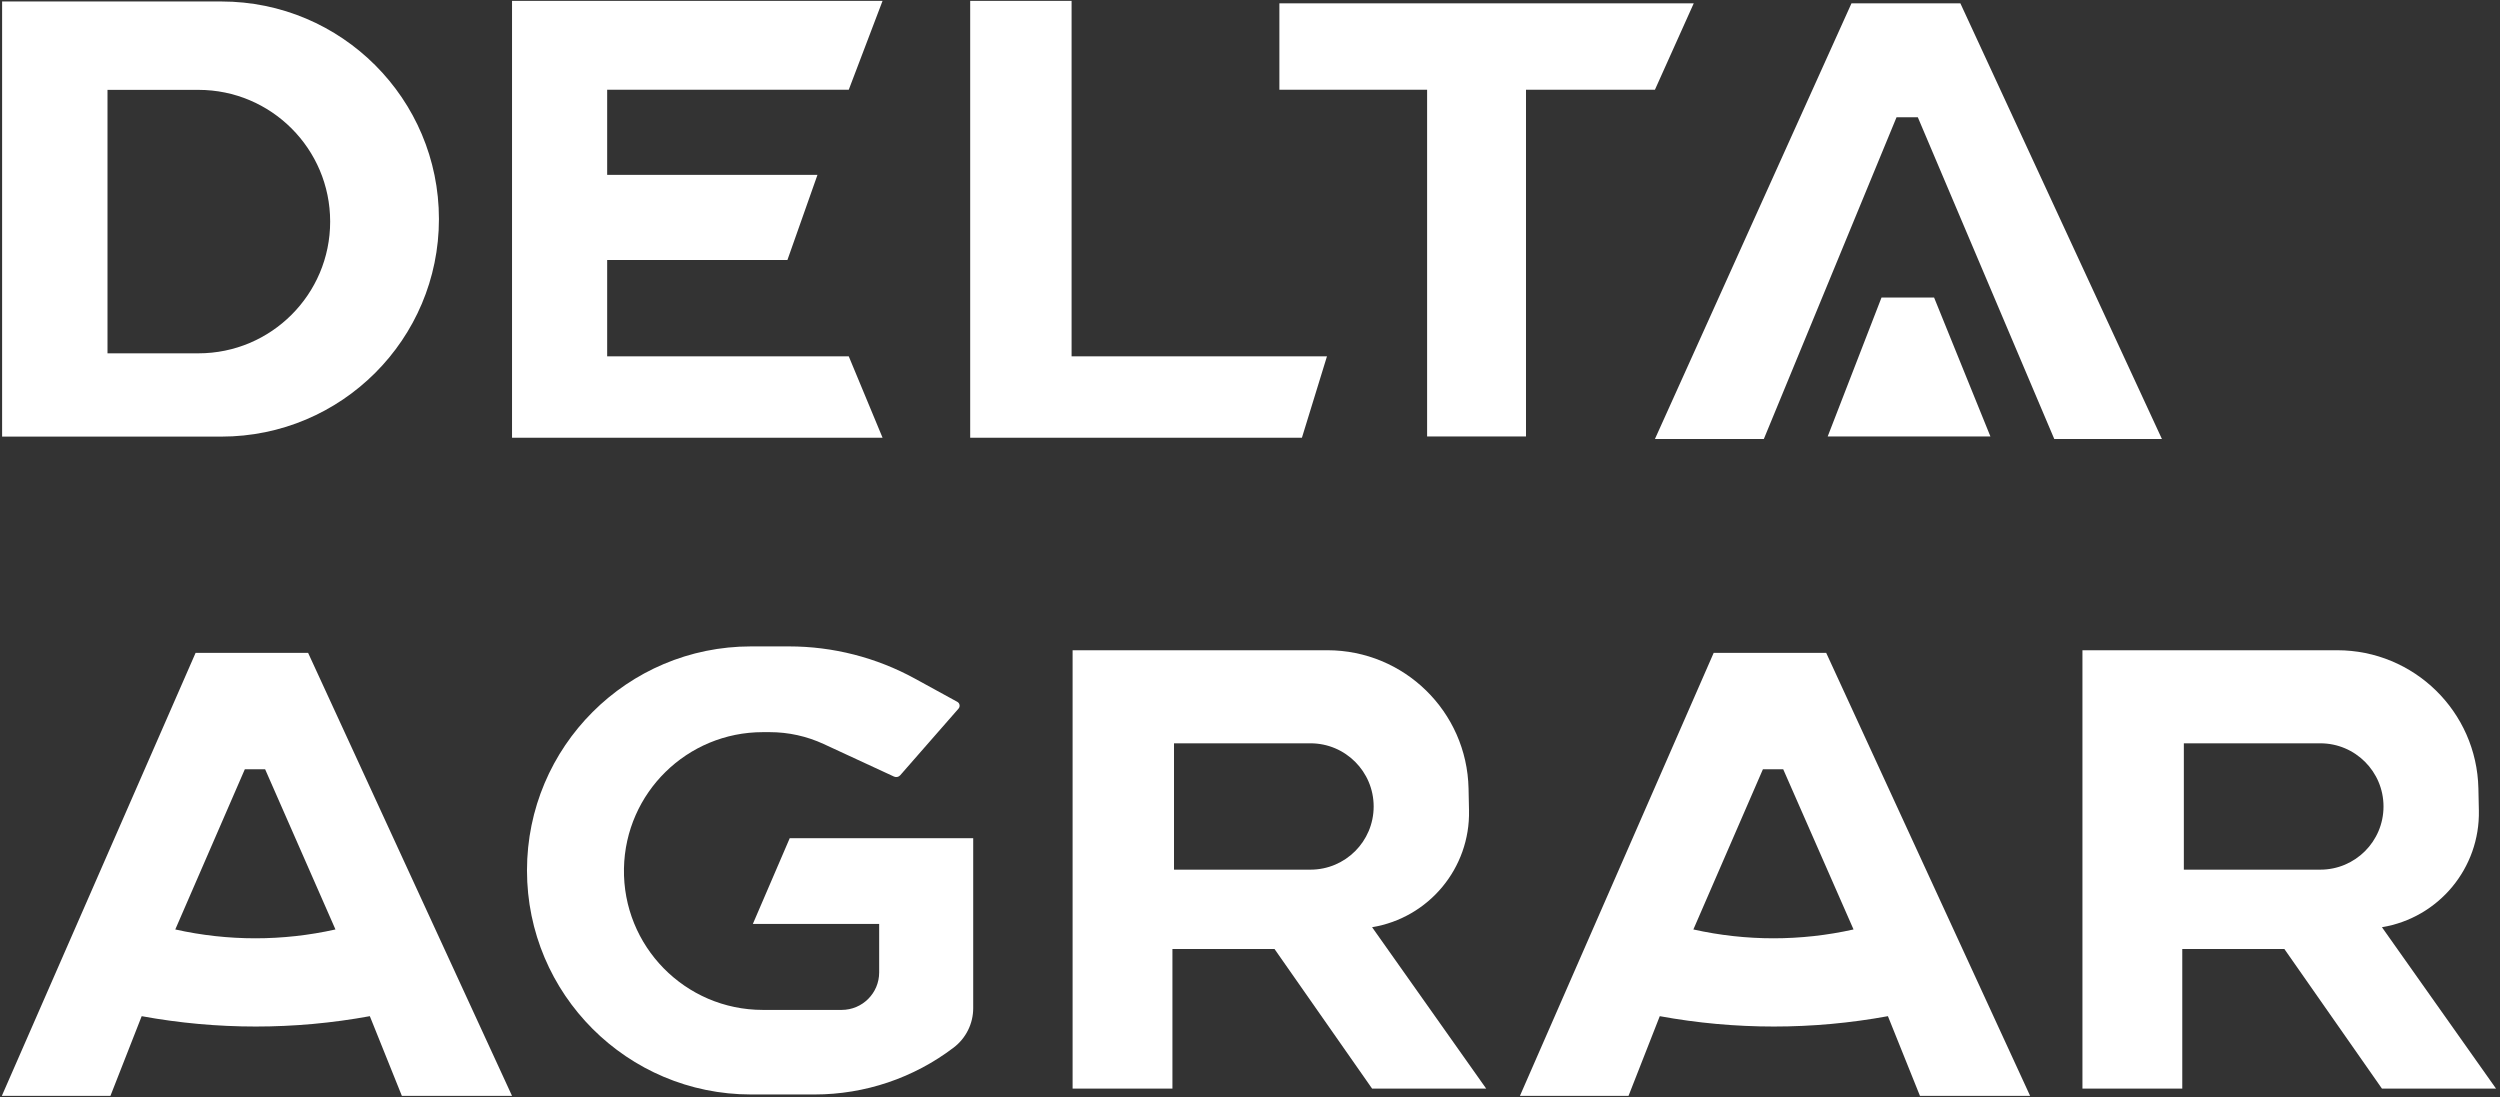
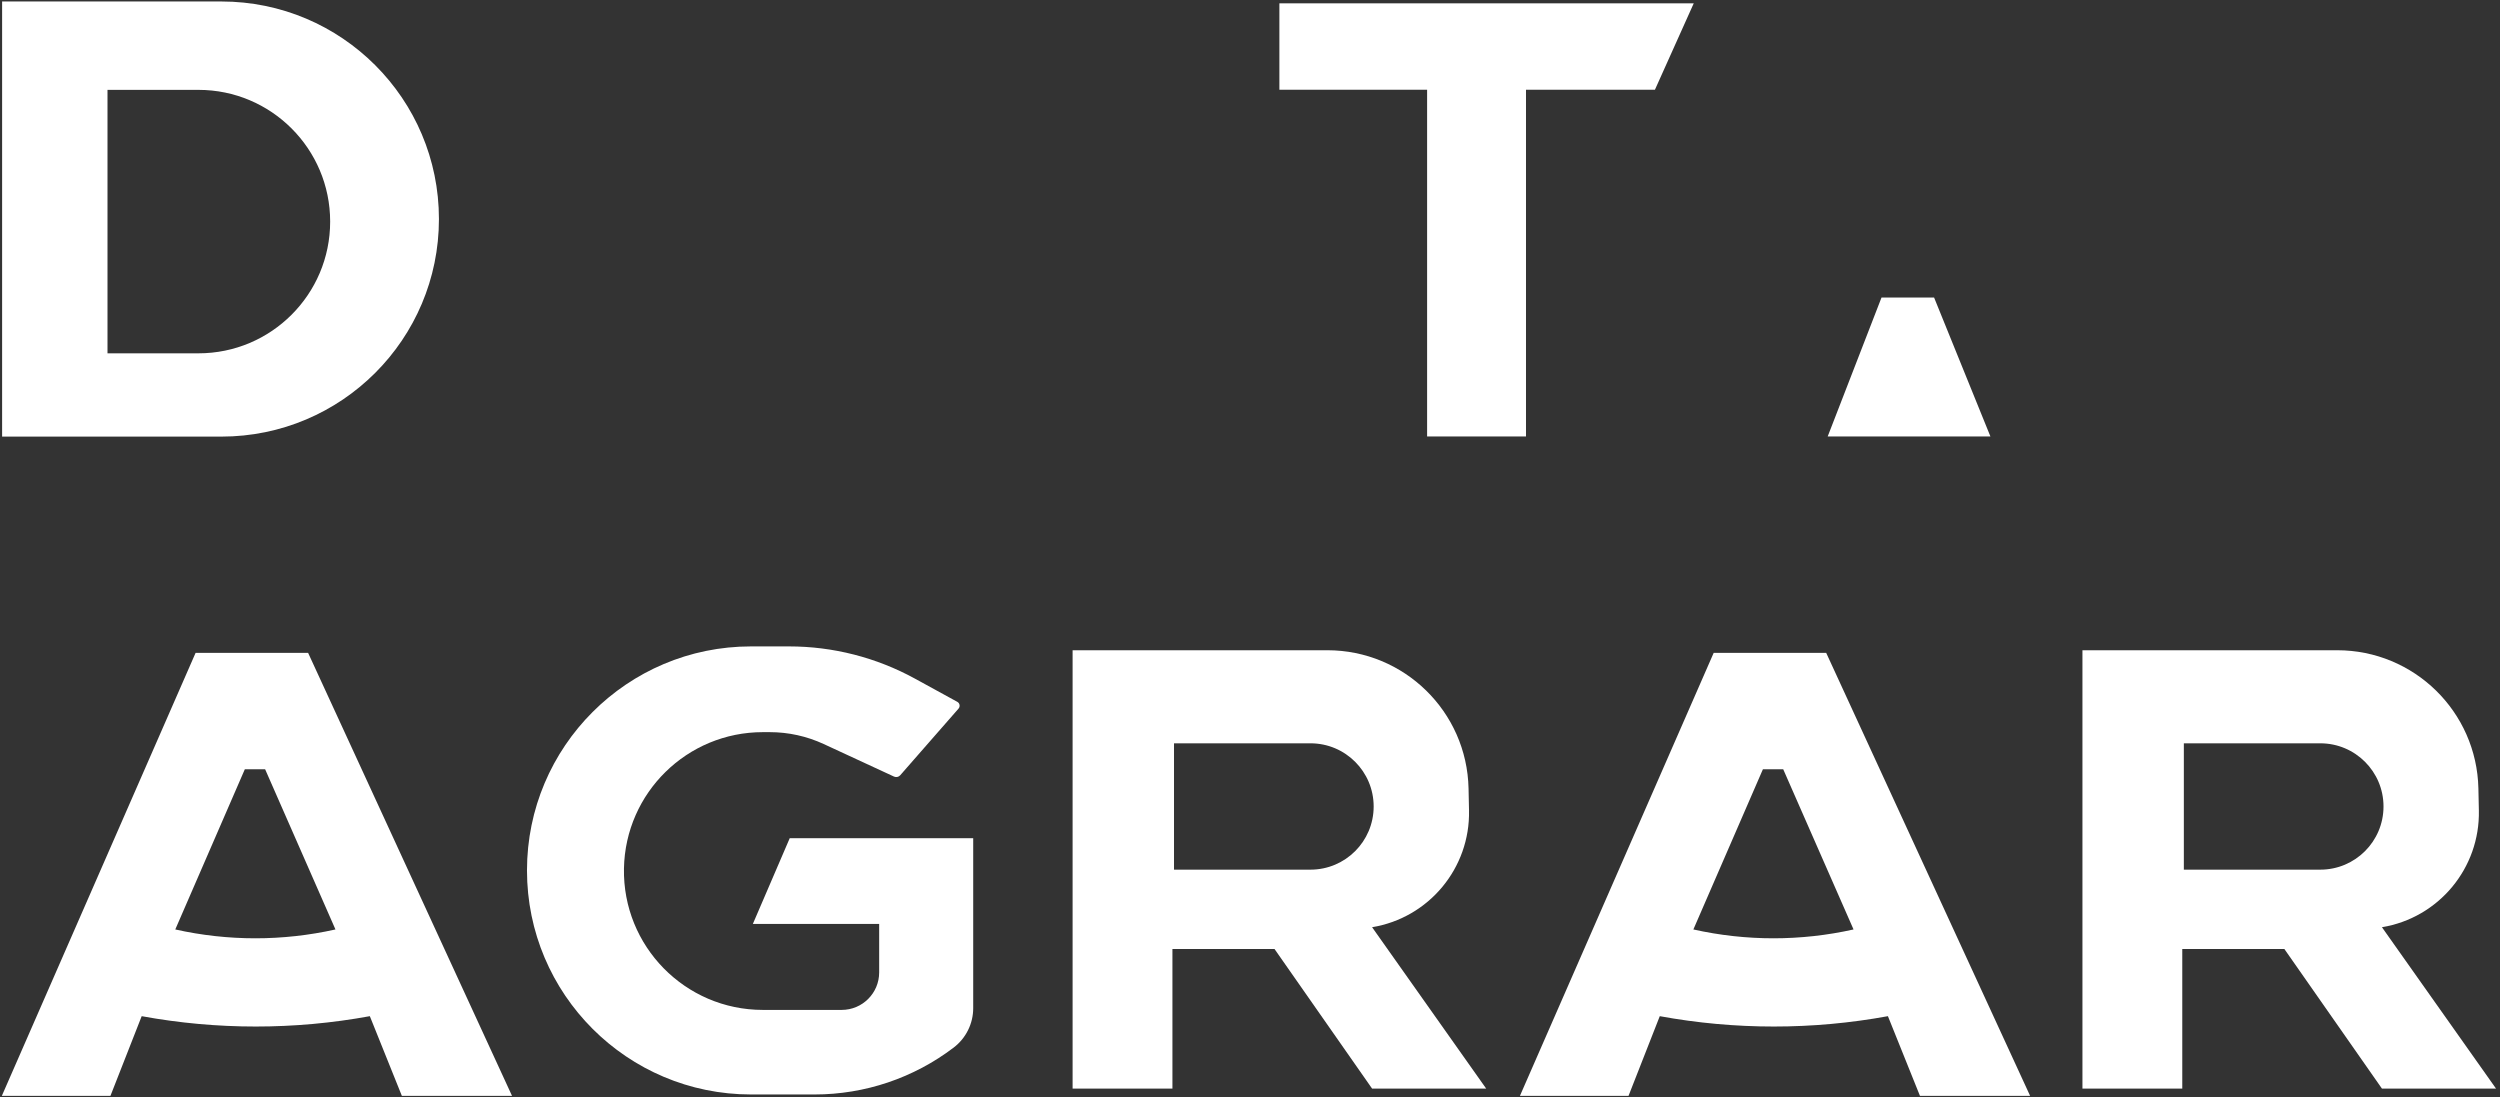
<svg xmlns="http://www.w3.org/2000/svg" width="474" height="208" viewBox="0 0 474 208" fill="none">
  <rect x="0" y="0" width="474" height="208" fill="#333333" stroke="none" />
  <path fill-rule="evenodd" clip-rule="evenodd" d="M451.615 175.8L473.247 206.398H451.615L433.114 179.928H413.759V206.398H394.832V123.286H443.133C457.698 123.286 469.592 134.928 469.904 149.49L469.993 153.656C470.227 164.581 462.396 174.017 451.615 175.8ZM414.057 140.932V164.886H439.936C446.55 164.886 451.913 159.524 451.913 152.909C451.913 146.294 446.55 140.932 439.936 140.932H414.057Z" fill="white" />
  <path fill-rule="evenodd" clip-rule="evenodd" d="M260.148 175.8L281.78 206.398H260.148L241.647 179.928H222.293V206.398H203.365V123.286H251.667C266.232 123.286 278.125 134.928 278.437 149.49L278.526 153.656C278.76 164.581 270.929 174.017 260.148 175.8ZM222.591 140.932V164.886H248.469C255.084 164.886 260.446 159.524 260.446 152.909C260.446 146.294 255.084 140.932 248.469 140.932H222.591Z" fill="white" />
  <path fill-rule="evenodd" clip-rule="evenodd" d="M346.246 123.783H324.915L288.177 207.777H308.768L314.693 192.667C328.993 195.286 343.649 195.286 357.949 192.667L364.023 207.777H384.91L346.246 123.783ZM334.247 145.855H338.099L351.431 176.224C341.432 178.462 331.062 178.462 321.063 176.224L334.247 145.855Z" fill="white" />
  <path fill-rule="evenodd" clip-rule="evenodd" d="M58.417 123.783H37.085L0.347 207.777H20.938L26.863 192.667C41.163 195.286 55.82 195.286 70.12 192.667L76.193 207.777H97.081L58.417 123.783ZM46.418 145.855H50.269L63.602 176.224C53.602 178.462 43.232 178.462 33.233 176.224L46.418 145.855Z" fill="white" />
  <path d="M142.743 175.173L149.735 158.917H184.52V191.149C184.52 194.079 183.151 196.842 180.819 198.617C173.241 204.387 163.98 207.512 154.455 207.512H142.393C118.934 207.512 99.916 188.494 99.916 165.035C99.916 141.576 118.934 122.558 142.393 122.558H149.602C157.946 122.558 166.156 124.66 173.474 128.669L181.507 133.069C181.977 133.327 182.088 133.953 181.735 134.356L170.679 146.991C170.387 147.325 169.91 147.427 169.507 147.24L156.175 141.068C152.968 139.584 149.478 138.815 145.945 138.815H144.632C130.284 138.815 118.577 150.301 118.304 164.647C118.024 179.383 129.893 191.479 144.632 191.479H159.583C163.508 191.479 166.69 188.297 166.69 184.372V175.173H142.743Z" fill="white" />
  <path d="M366.703 56.411H356.735L346.529 82.756H377.384L366.703 56.411Z" fill="white" />
-   <path d="M363.618 22.233H359.583L334.425 83.231H313.776L351.039 0.635H371.688L409.9 83.231H389.488L363.618 22.233Z" fill="white" />
  <path d="M313.776 17.012H289.329V82.756H270.579V17.012H242.572V0.635H321.133L313.776 17.012Z" fill="white" />
  <path fill-rule="evenodd" clip-rule="evenodd" d="M0.401 0.281V82.781H41.973C64.755 82.781 83.223 64.313 83.223 41.531C83.223 18.75 64.755 0.281 41.973 0.281H0.401ZM20.382 17.039V66.99H37.623C51.416 66.99 62.598 55.808 62.598 42.015C62.598 28.221 51.416 17.039 37.623 17.039H20.382Z" fill="white" />
-   <path d="M115.119 17.012H160.926L167.334 0.16H97.081V82.993H167.334L160.926 67.566H115.119V49.29H149.296L154.993 33.151H115.119V17.012Z" fill="white" />
-   <path d="M183.948 0.16H203.173V67.566H251.592L246.845 82.993H183.948V0.16Z" fill="white" />
</svg>